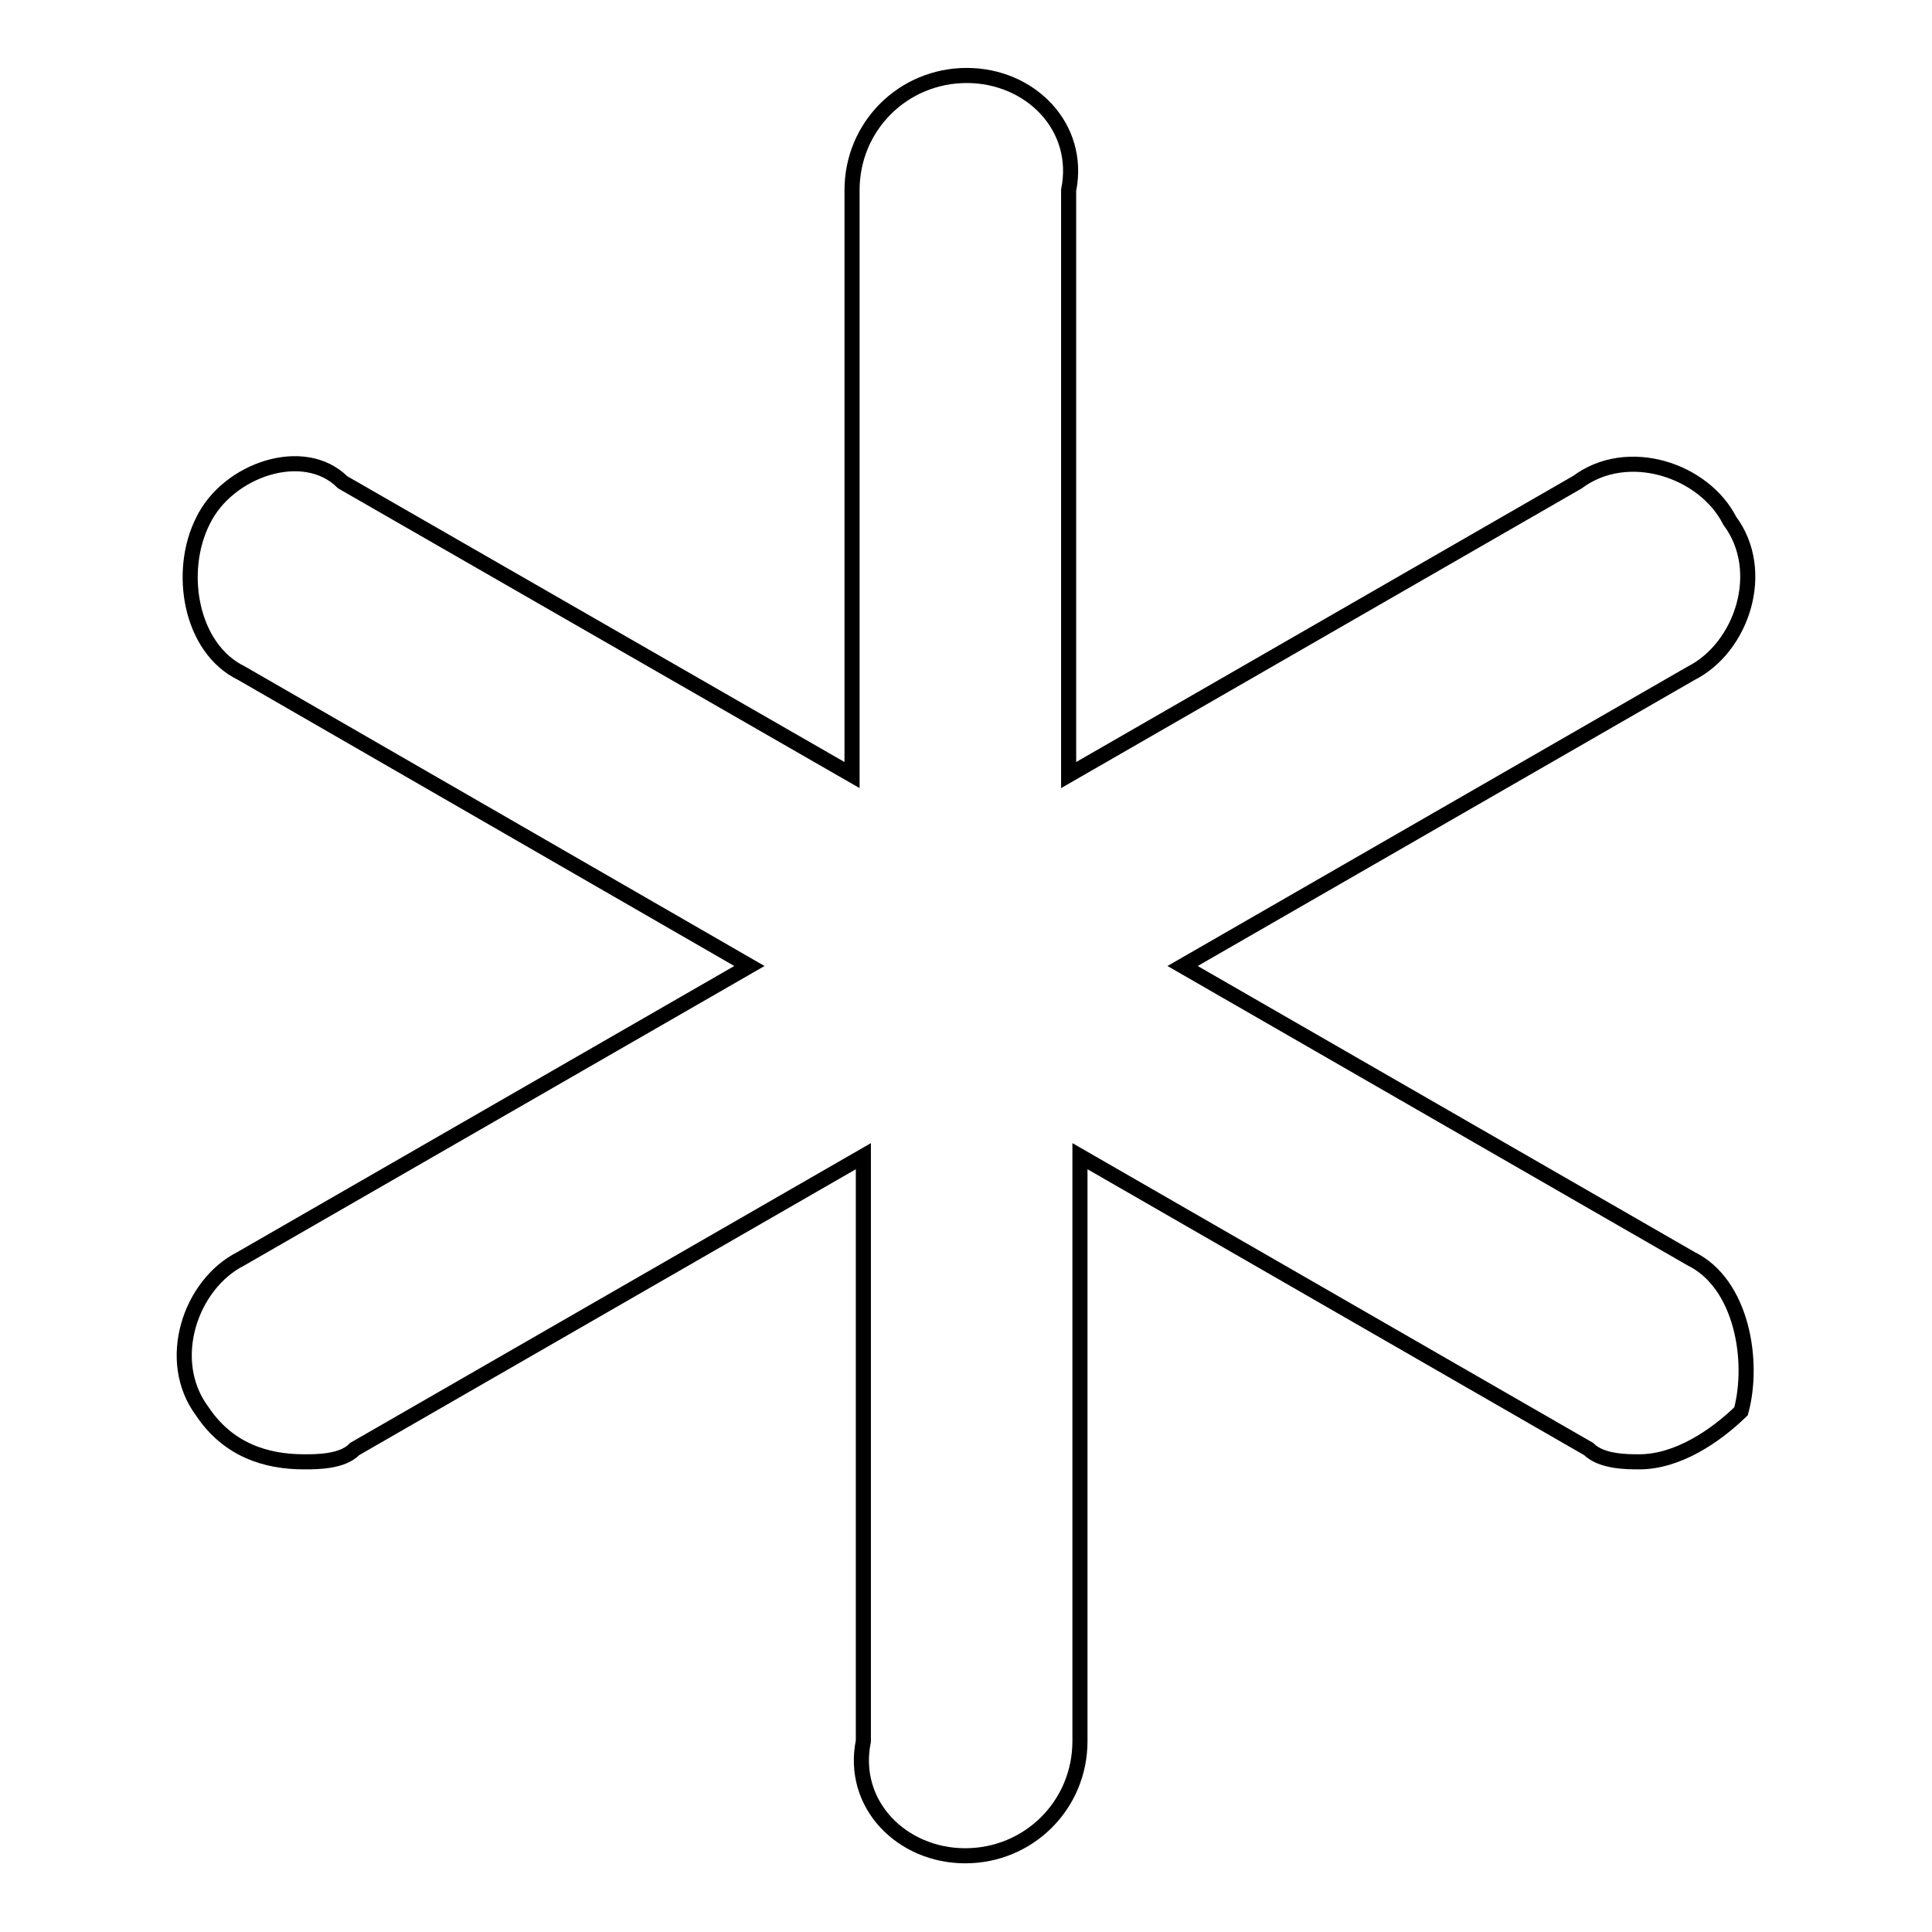
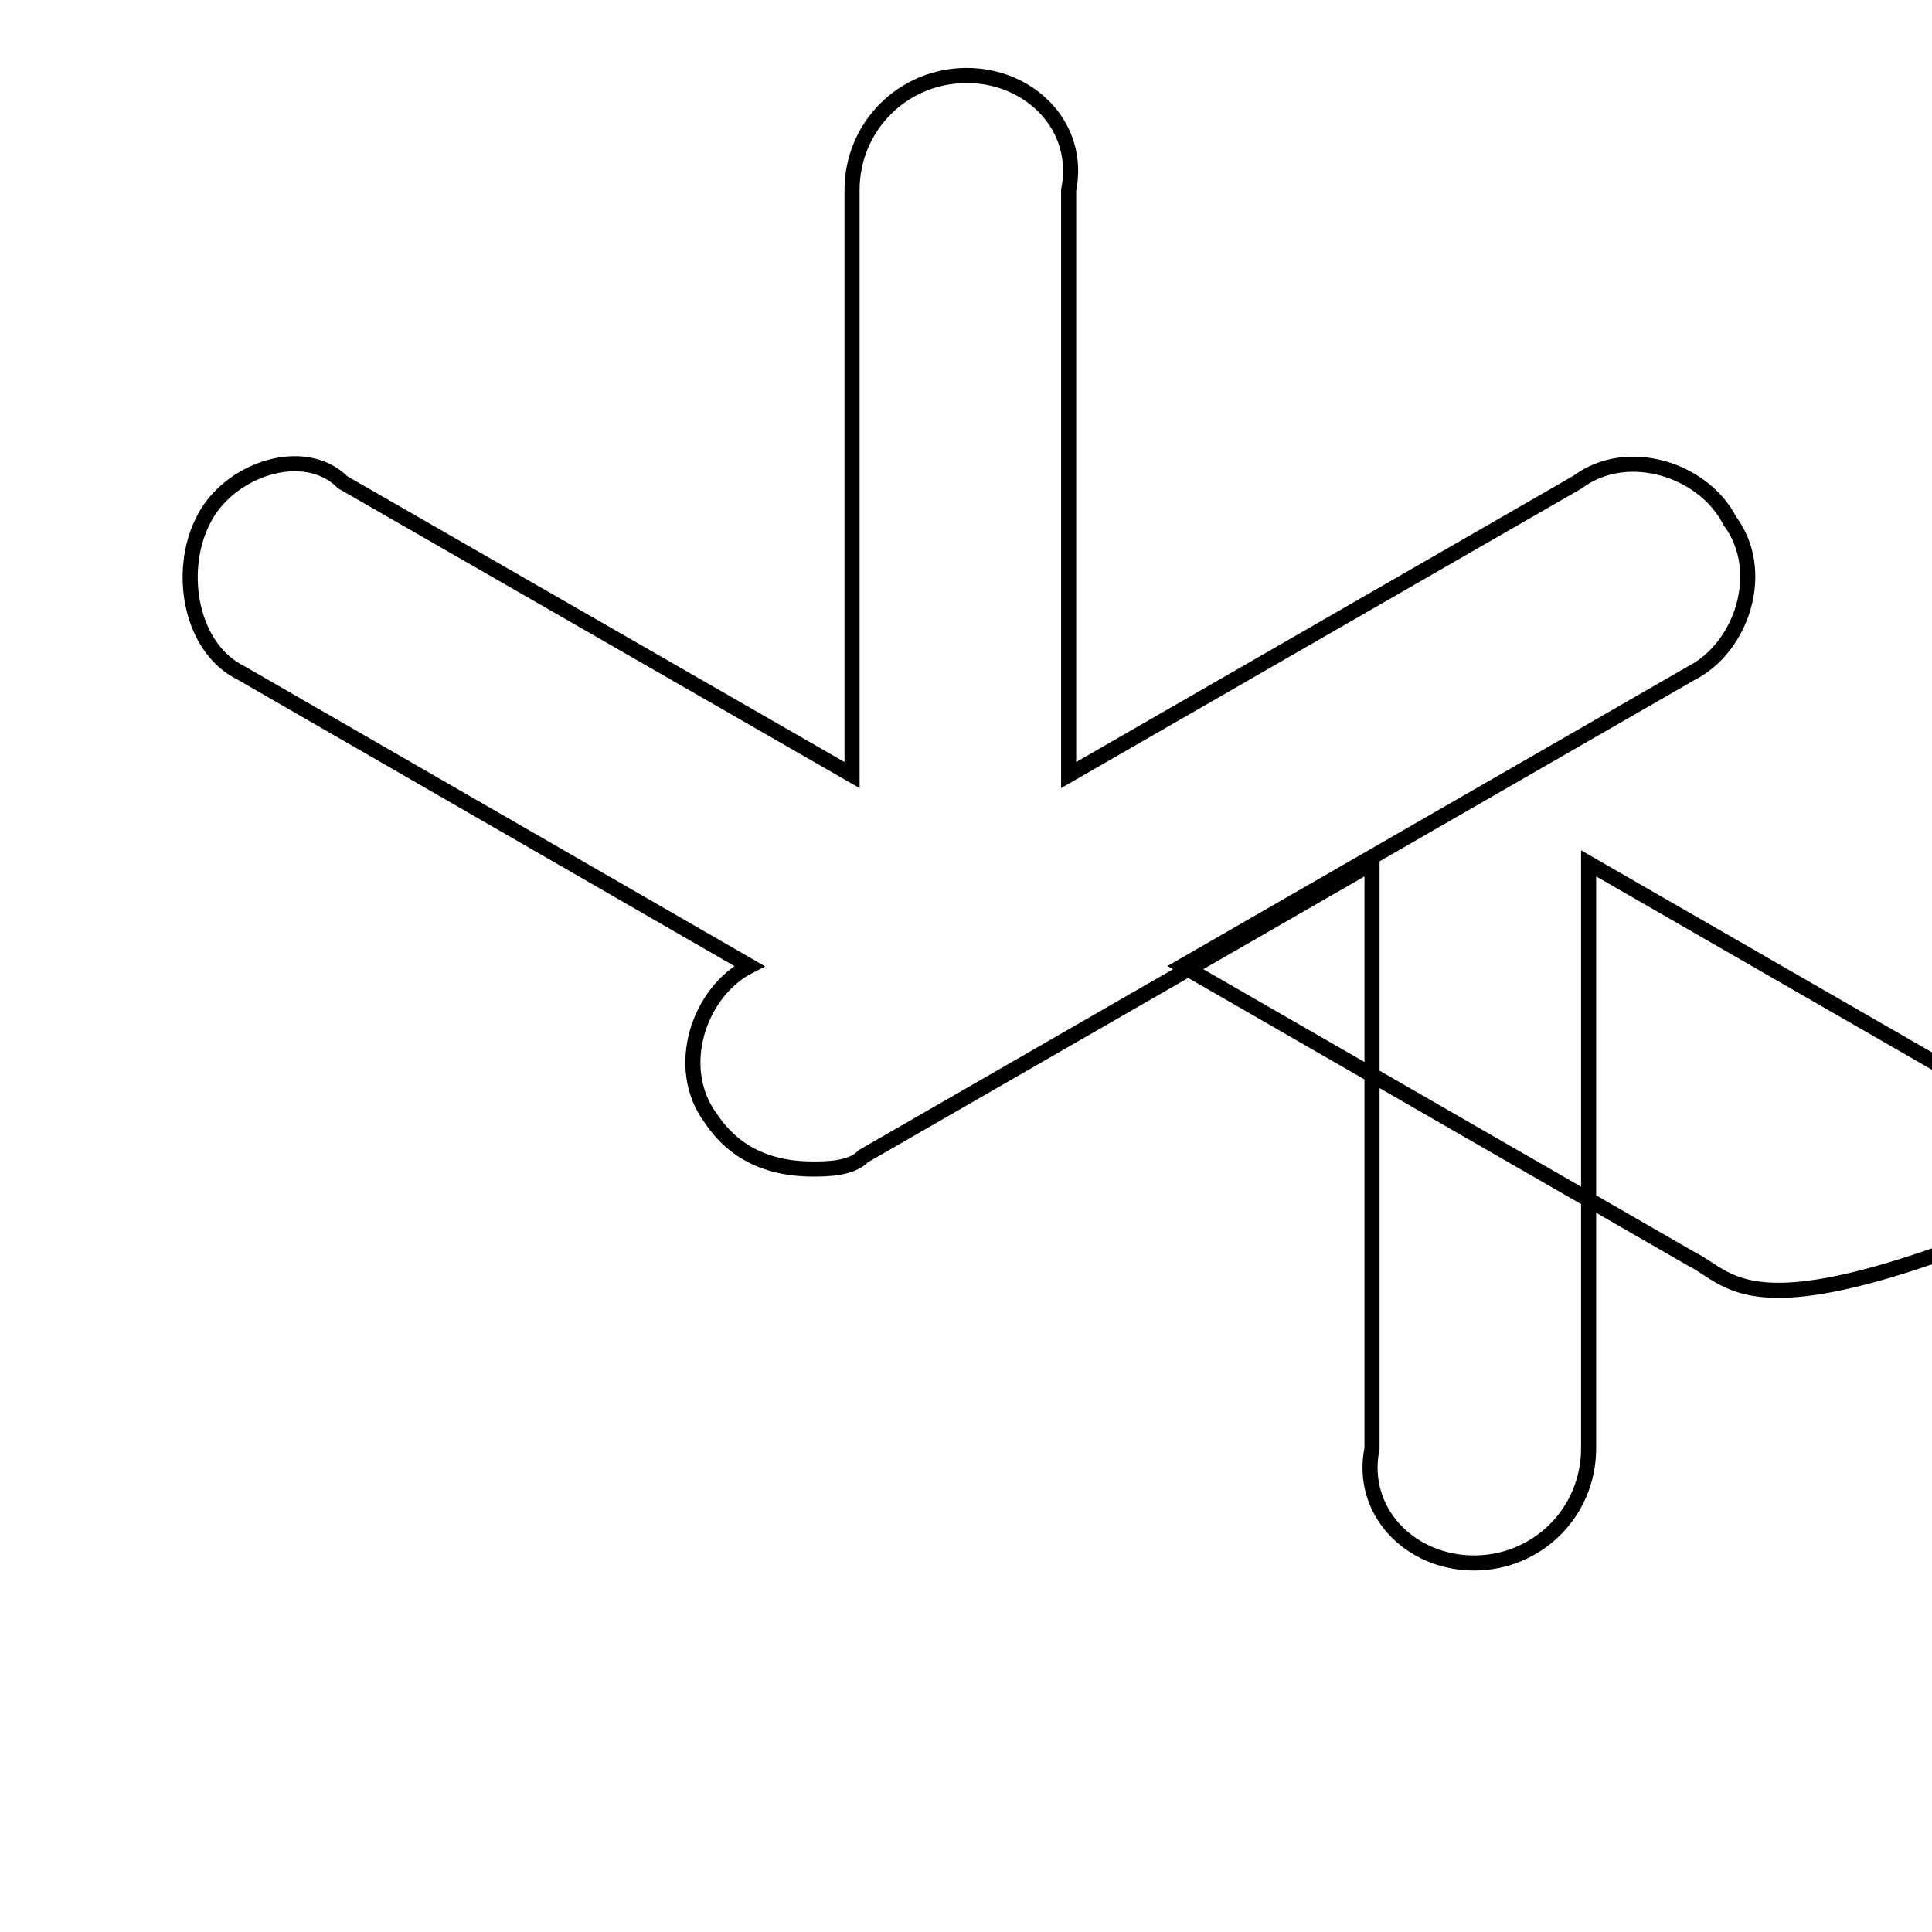
<svg xmlns="http://www.w3.org/2000/svg" version="1.1" x="0px" y="0px" viewBox="0 0 256 256" enable-background="new 0 0 256 256" xml:space="preserve">
  <g>
-     <path stroke-width="2" fill-opacity="0" stroke="#000000" d="M224.1,166.8L156.7,128l67.4-38.8c6.7-3.4,10.1-13.5,5.1-20.2c-3.4-6.7-13.5-10.1-20.2-5.1l-67.4,38.8V25.2 c1.7-8.4-5.1-15.2-13.5-15.2c-8.4,0-15.2,6.7-15.2,15.2v77.5L45.4,63.9c-5.1-5.1-15.2-1.7-18.5,5.1c-3.4,6.7-1.7,16.9,5.1,20.2 L99.3,128l-67.4,38.8c-6.7,3.4-10.1,13.5-5.1,20.2c3.4,5.1,8.4,6.7,13.5,6.7c1.7,0,5.1,0,6.7-1.7l67.4-38.8v77.5 c-1.7,8.4,5.1,15.2,13.5,15.2c8.4,0,15.2-6.7,15.2-15.2v-77.5l67.4,38.8c1.7,1.7,5.1,1.7,6.7,1.7c5.1,0,10.1-3.4,13.5-6.7 C232.5,180.3,230.8,170.1,224.1,166.8z" />
+     <path stroke-width="2" fill-opacity="0" stroke="#000000" d="M224.1,166.8L156.7,128l67.4-38.8c6.7-3.4,10.1-13.5,5.1-20.2c-3.4-6.7-13.5-10.1-20.2-5.1l-67.4,38.8V25.2 c1.7-8.4-5.1-15.2-13.5-15.2c-8.4,0-15.2,6.7-15.2,15.2v77.5L45.4,63.9c-5.1-5.1-15.2-1.7-18.5,5.1c-3.4,6.7-1.7,16.9,5.1,20.2 L99.3,128c-6.7,3.4-10.1,13.5-5.1,20.2c3.4,5.1,8.4,6.7,13.5,6.7c1.7,0,5.1,0,6.7-1.7l67.4-38.8v77.5 c-1.7,8.4,5.1,15.2,13.5,15.2c8.4,0,15.2-6.7,15.2-15.2v-77.5l67.4,38.8c1.7,1.7,5.1,1.7,6.7,1.7c5.1,0,10.1-3.4,13.5-6.7 C232.5,180.3,230.8,170.1,224.1,166.8z" />
  </g>
</svg>